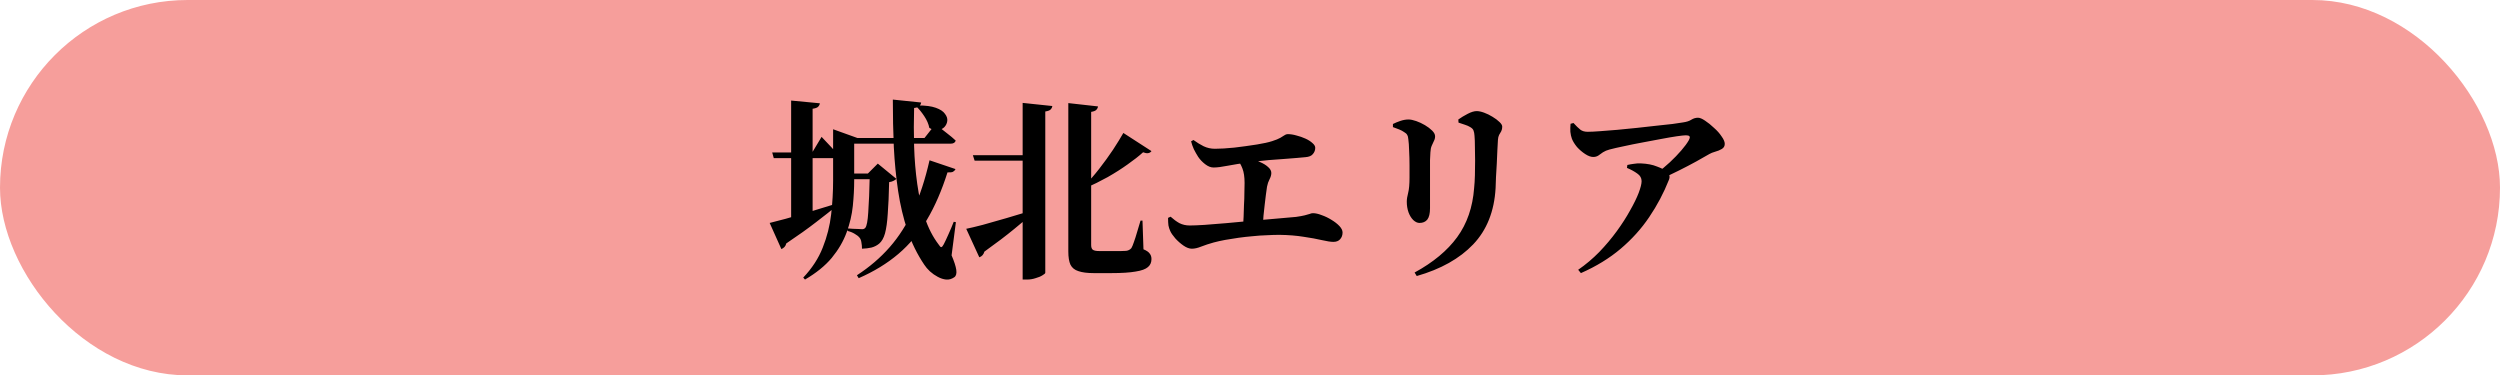
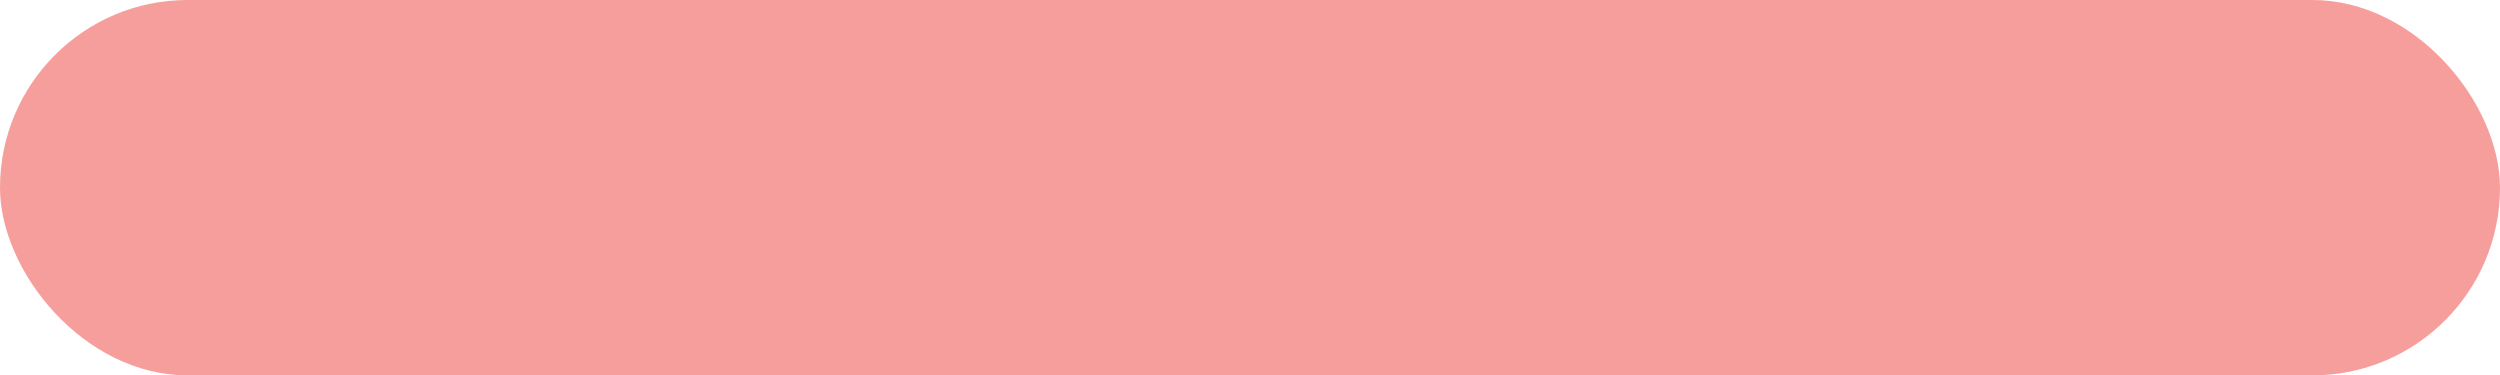
<svg xmlns="http://www.w3.org/2000/svg" width="333" height="50" viewBox="0 0 333 50" fill="none">
  <rect width="333" height="50" rx="25" fill="#F69E9B" />
-   <path d="M112.92 23.118H116.976V23.872H112.92V23.118ZM122.28 14.044C123.285 14.044 124.074 14.148 124.646 14.356C125.235 14.564 125.643 14.833 125.868 15.162C126.111 15.474 126.215 15.786 126.18 16.098C126.145 16.41 126.015 16.687 125.79 16.93C125.565 17.155 125.27 17.294 124.906 17.346C124.559 17.381 124.187 17.277 123.788 17.034C123.684 16.514 123.459 15.994 123.112 15.474C122.765 14.954 122.427 14.538 122.098 14.226L122.28 14.044ZM112.868 18.386H123.138L124.594 16.54C124.594 16.54 124.75 16.661 125.062 16.904C125.374 17.147 125.738 17.433 126.154 17.762C126.587 18.091 126.969 18.412 127.298 18.724C127.229 19.001 126.995 19.14 126.596 19.14H112.868V18.386ZM118.926 13.264L122.696 13.654C122.679 13.827 122.601 13.983 122.462 14.122C122.341 14.261 122.107 14.347 121.76 14.382C121.708 16.081 121.708 17.788 121.76 19.504C121.812 21.22 121.951 22.884 122.176 24.496C122.401 26.108 122.739 27.607 123.19 28.994C123.641 30.363 124.256 31.559 125.036 32.582C125.175 32.807 125.287 32.92 125.374 32.92C125.478 32.903 125.591 32.773 125.712 32.53C125.885 32.201 126.093 31.759 126.336 31.204C126.596 30.632 126.83 30.077 127.038 29.54L127.324 29.592L126.752 34.012C127.099 34.827 127.307 35.468 127.376 35.936C127.445 36.421 127.359 36.751 127.116 36.924C126.769 37.167 126.405 37.271 126.024 37.236C125.66 37.201 125.287 37.08 124.906 36.872C124.542 36.681 124.195 36.439 123.866 36.144C123.554 35.849 123.303 35.555 123.112 35.26C122.176 33.873 121.431 32.357 120.876 30.71C120.321 29.046 119.905 27.287 119.628 25.432C119.351 23.56 119.16 21.61 119.056 19.582C118.969 17.537 118.926 15.431 118.926 13.264ZM102.858 20.31H108.188L109.436 18.23C109.436 18.23 109.566 18.369 109.826 18.646C110.086 18.906 110.389 19.227 110.736 19.608C111.083 19.972 111.377 20.319 111.62 20.648C111.551 20.925 111.325 21.064 110.944 21.064H103.066L102.858 20.31ZM105.38 13.394L109.202 13.758C109.185 13.931 109.107 14.087 108.968 14.226C108.847 14.347 108.604 14.434 108.24 14.486V29.15L105.38 30.034V13.394ZM102.52 29.696C103.005 29.575 103.707 29.393 104.626 29.15C105.562 28.89 106.611 28.587 107.772 28.24C108.951 27.876 110.138 27.512 111.334 27.148L111.438 27.434C110.745 28.006 109.843 28.717 108.734 29.566C107.642 30.415 106.307 31.369 104.73 32.426C104.695 32.599 104.617 32.755 104.496 32.894C104.375 33.015 104.236 33.111 104.08 33.18L102.52 29.696ZM110.97 18.386V18.126V17.216L114.22 18.386H113.778V24.054C113.778 25.111 113.717 26.238 113.596 27.434C113.475 28.613 113.197 29.791 112.764 30.97C112.331 32.149 111.672 33.275 110.788 34.35C109.904 35.407 108.717 36.369 107.226 37.236L106.992 36.976C108.171 35.728 109.037 34.393 109.592 32.972C110.164 31.533 110.537 30.06 110.71 28.552C110.883 27.027 110.97 25.527 110.97 24.054V18.386ZM115.858 23.118H115.598L116.924 21.792L119.394 23.82C119.325 23.907 119.203 23.993 119.03 24.08C118.874 24.167 118.675 24.227 118.432 24.262C118.397 25.943 118.337 27.339 118.25 28.448C118.181 29.557 118.059 30.433 117.886 31.074C117.713 31.698 117.453 32.157 117.106 32.452C116.811 32.695 116.473 32.868 116.092 32.972C115.711 33.059 115.286 33.111 114.818 33.128C114.818 32.851 114.792 32.573 114.74 32.296C114.705 32.019 114.619 31.802 114.48 31.646C114.341 31.473 114.133 31.308 113.856 31.152C113.579 30.979 113.258 30.849 112.894 30.762V30.424C113.119 30.441 113.353 30.459 113.596 30.476C113.856 30.476 114.099 30.485 114.324 30.502C114.549 30.519 114.723 30.528 114.844 30.528C115.017 30.528 115.156 30.467 115.26 30.346C115.451 30.103 115.581 29.419 115.65 28.292C115.737 27.148 115.806 25.423 115.858 23.118ZM123.814 21.35L127.272 22.52C127.203 22.676 127.09 22.797 126.934 22.884C126.795 22.953 126.553 22.979 126.206 22.962C125.443 25.371 124.533 27.469 123.476 29.254C122.419 31.039 121.145 32.565 119.654 33.83C118.163 35.095 116.404 36.17 114.376 37.054L114.142 36.664C115.823 35.572 117.279 34.324 118.51 32.92C119.741 31.516 120.789 29.869 121.656 27.98C122.523 26.073 123.242 23.863 123.814 21.35ZM129.586 20.674H137.958V21.402H129.82L129.586 20.674ZM136.216 13.706L140.168 14.122C140.151 14.295 140.073 14.451 139.934 14.59C139.813 14.711 139.579 14.798 139.232 14.85V36.326C139.232 36.413 139.111 36.525 138.868 36.664C138.625 36.82 138.313 36.95 137.932 37.054C137.568 37.175 137.195 37.236 136.814 37.236H136.216V13.706ZM128.702 30.476C129.222 30.372 129.95 30.199 130.886 29.956C131.839 29.696 132.905 29.393 134.084 29.046C135.28 28.699 136.493 28.335 137.724 27.954L137.776 28.214C137.117 28.821 136.233 29.575 135.124 30.476C134.032 31.377 132.697 32.391 131.12 33.518C131.016 33.899 130.791 34.151 130.444 34.272L128.702 30.476ZM142.3 13.732L146.252 14.174C146.235 14.347 146.157 14.503 146.018 14.642C145.897 14.763 145.671 14.85 145.342 14.902V32.634C145.342 32.929 145.411 33.137 145.55 33.258C145.706 33.379 145.992 33.44 146.408 33.44H148.306C148.687 33.44 149.025 33.44 149.32 33.44C149.615 33.423 149.84 33.414 149.996 33.414C150.135 33.397 150.256 33.362 150.36 33.31C150.481 33.258 150.594 33.171 150.698 33.05C150.802 32.877 150.915 32.608 151.036 32.244C151.175 31.863 151.313 31.429 151.452 30.944C151.608 30.441 151.764 29.921 151.92 29.384H152.18L152.31 33.206C152.726 33.379 153.003 33.57 153.142 33.778C153.298 33.969 153.376 34.211 153.376 34.506C153.376 34.957 153.22 35.312 152.908 35.572C152.596 35.849 152.05 36.049 151.27 36.17C150.49 36.309 149.415 36.378 148.046 36.378H145.68C144.831 36.378 144.155 36.291 143.652 36.118C143.149 35.962 142.794 35.676 142.586 35.26C142.395 34.844 142.3 34.255 142.3 33.492V13.732ZM149.632 17.71L153.376 20.128C153.151 20.44 152.778 20.492 152.258 20.284C151.703 20.787 151.019 21.324 150.204 21.896C149.407 22.468 148.523 23.031 147.552 23.586C146.581 24.123 145.567 24.626 144.51 25.094L144.328 24.86C145.056 24.132 145.749 23.343 146.408 22.494C147.084 21.627 147.699 20.778 148.254 19.946C148.809 19.097 149.268 18.351 149.632 17.71ZM173.89 20.934C173.595 20.969 173.214 21.003 172.746 21.038C172.278 21.073 171.732 21.116 171.108 21.168C170.484 21.203 169.782 21.255 169.002 21.324C168.222 21.393 167.399 21.489 166.532 21.61C165.301 21.766 164.296 21.922 163.516 22.078C162.736 22.234 162.112 22.312 161.644 22.312C161.28 22.312 160.907 22.165 160.526 21.87C160.145 21.575 159.833 21.246 159.59 20.882C159.382 20.553 159.191 20.215 159.018 19.868C158.862 19.521 158.741 19.175 158.654 18.828L158.966 18.646C159.417 18.975 159.867 19.253 160.318 19.478C160.786 19.703 161.289 19.816 161.826 19.816C162.537 19.816 163.403 19.764 164.426 19.66C165.449 19.539 166.454 19.4 167.442 19.244C168.291 19.105 168.959 18.958 169.444 18.802C169.929 18.646 170.293 18.499 170.536 18.36C170.779 18.221 170.961 18.109 171.082 18.022C171.221 17.918 171.368 17.866 171.524 17.866C171.888 17.866 172.278 17.927 172.694 18.048C173.11 18.152 173.509 18.291 173.89 18.464C174.271 18.637 174.583 18.837 174.826 19.062C175.069 19.27 175.19 19.478 175.19 19.686C175.19 19.998 175.086 20.275 174.878 20.518C174.687 20.761 174.358 20.899 173.89 20.934ZM164.946 20.7C165.414 20.769 165.899 20.882 166.402 21.038C166.922 21.194 167.399 21.376 167.832 21.584C168.283 21.775 168.647 22 168.924 22.26C169.201 22.503 169.34 22.763 169.34 23.04C169.34 23.3 169.262 23.577 169.106 23.872C168.95 24.167 168.837 24.496 168.768 24.86C168.716 25.189 168.664 25.562 168.612 25.978C168.56 26.377 168.508 26.81 168.456 27.278C168.404 27.729 168.352 28.205 168.3 28.708C168.265 29.193 168.231 29.687 168.196 30.19L165.57 30.268C165.605 29.835 165.631 29.367 165.648 28.864C165.665 28.344 165.683 27.815 165.7 27.278C165.735 26.741 165.752 26.221 165.752 25.718C165.769 25.215 165.778 24.765 165.778 24.366C165.778 23.569 165.683 22.927 165.492 22.442C165.301 21.939 165.033 21.48 164.686 21.064L164.946 20.7ZM155.586 29.02L155.924 28.864C156.305 29.211 156.695 29.497 157.094 29.722C157.51 29.93 157.969 30.034 158.472 30.034C158.923 30.034 159.573 30.008 160.422 29.956C161.289 29.887 162.268 29.809 163.36 29.722C164.452 29.618 165.57 29.514 166.714 29.41C167.858 29.306 168.95 29.211 169.99 29.124C171.03 29.02 171.914 28.942 172.642 28.89C173.127 28.821 173.509 28.751 173.786 28.682C174.063 28.613 174.28 28.552 174.436 28.5C174.592 28.431 174.739 28.396 174.878 28.396C175.225 28.396 175.615 28.483 176.048 28.656C176.499 28.812 176.932 29.02 177.348 29.28C177.781 29.54 178.137 29.817 178.414 30.112C178.691 30.407 178.83 30.693 178.83 30.97C178.83 31.334 178.717 31.637 178.492 31.88C178.284 32.105 177.989 32.218 177.608 32.218C177.261 32.218 176.75 32.14 176.074 31.984C175.415 31.828 174.609 31.681 173.656 31.542C172.703 31.386 171.628 31.299 170.432 31.282C169.895 31.282 169.323 31.299 168.716 31.334C168.109 31.351 167.485 31.395 166.844 31.464C166.22 31.516 165.596 31.585 164.972 31.672C164.348 31.759 163.75 31.854 163.178 31.958C162.623 32.062 162.121 32.175 161.67 32.296C161.046 32.469 160.491 32.651 160.006 32.842C159.538 33.033 159.122 33.128 158.758 33.128C158.411 33.128 158.039 32.989 157.64 32.712C157.241 32.435 156.877 32.114 156.548 31.75C156.219 31.369 155.993 31.039 155.872 30.762C155.768 30.537 155.69 30.294 155.638 30.034C155.603 29.774 155.586 29.436 155.586 29.02ZM188.71 36.768L188.424 36.3C190.903 34.948 192.792 33.379 194.092 31.594C195.409 29.791 196.163 27.607 196.354 25.042C196.406 24.557 196.441 23.993 196.458 23.352C196.475 22.711 196.484 22.061 196.484 21.402C196.484 20.743 196.475 20.128 196.458 19.556C196.458 18.967 196.441 18.481 196.406 18.1C196.389 17.805 196.345 17.571 196.276 17.398C196.224 17.225 196.077 17.069 195.834 16.93C195.643 16.809 195.409 16.705 195.132 16.618C194.855 16.514 194.569 16.419 194.274 16.332L194.248 15.916C194.612 15.656 195.028 15.405 195.496 15.162C195.964 14.919 196.363 14.798 196.692 14.798C196.969 14.798 197.299 14.867 197.68 15.006C198.061 15.145 198.434 15.327 198.798 15.552C199.179 15.777 199.491 16.011 199.734 16.254C199.977 16.479 200.098 16.687 200.098 16.878C200.098 17.103 200.055 17.303 199.968 17.476C199.881 17.632 199.786 17.797 199.682 17.97C199.595 18.143 199.543 18.36 199.526 18.62C199.509 19.001 199.483 19.478 199.448 20.05C199.431 20.605 199.405 21.194 199.37 21.818C199.335 22.425 199.301 23.014 199.266 23.586C199.249 24.158 199.231 24.643 199.214 25.042C199.041 28.145 198.044 30.649 196.224 32.556C194.421 34.445 191.917 35.849 188.71 36.768ZM185.538 16.93V16.514C185.85 16.358 186.188 16.219 186.552 16.098C186.916 15.977 187.271 15.916 187.618 15.916C187.895 15.916 188.233 15.985 188.632 16.124C189.031 16.263 189.421 16.445 189.802 16.67C190.183 16.895 190.504 17.138 190.764 17.398C191.024 17.658 191.154 17.909 191.154 18.152C191.154 18.377 191.102 18.585 190.998 18.776C190.911 18.967 190.816 19.175 190.712 19.4C190.608 19.625 190.547 19.92 190.53 20.284C190.513 20.509 190.495 20.856 190.478 21.324C190.478 21.775 190.478 22.295 190.478 22.884C190.478 23.473 190.478 24.08 190.478 24.704C190.478 25.311 190.478 25.883 190.478 26.42C190.478 26.957 190.478 27.399 190.478 27.746C190.478 28.439 190.357 28.942 190.114 29.254C189.871 29.549 189.525 29.696 189.074 29.696C188.797 29.696 188.519 29.566 188.242 29.306C187.982 29.046 187.774 28.708 187.618 28.292C187.462 27.859 187.384 27.382 187.384 26.862C187.384 26.533 187.445 26.143 187.566 25.692C187.687 25.224 187.748 24.548 187.748 23.664C187.748 23.231 187.748 22.685 187.748 22.026C187.748 21.367 187.731 20.717 187.696 20.076C187.679 19.417 187.644 18.915 187.592 18.568C187.575 18.308 187.523 18.109 187.436 17.97C187.367 17.831 187.237 17.71 187.046 17.606C186.855 17.467 186.63 17.346 186.37 17.242C186.11 17.138 185.833 17.034 185.538 16.93ZM209.198 16.488L209.588 16.384C209.952 16.783 210.255 17.077 210.498 17.268C210.741 17.459 211.07 17.554 211.486 17.554C211.885 17.554 212.422 17.528 213.098 17.476C213.791 17.424 214.563 17.363 215.412 17.294C216.261 17.207 217.137 17.121 218.038 17.034C218.939 16.93 219.797 16.835 220.612 16.748C221.427 16.661 222.146 16.583 222.77 16.514C223.411 16.427 223.879 16.358 224.174 16.306C224.659 16.237 225.032 16.115 225.292 15.942C225.569 15.769 225.864 15.682 226.176 15.682C226.419 15.682 226.731 15.812 227.112 16.072C227.511 16.332 227.909 16.653 228.308 17.034C228.724 17.398 229.062 17.779 229.322 18.178C229.599 18.559 229.738 18.889 229.738 19.166C229.738 19.461 229.608 19.686 229.348 19.842C229.088 19.998 228.793 20.119 228.464 20.206C228.152 20.293 227.892 20.397 227.684 20.518C227.216 20.778 226.635 21.107 225.942 21.506C225.249 21.887 224.486 22.286 223.654 22.702C222.822 23.118 221.964 23.525 221.08 23.924L220.664 23.066C221.288 22.615 221.877 22.13 222.432 21.61C223.004 21.073 223.507 20.553 223.94 20.05C224.391 19.53 224.729 19.071 224.954 18.672C225.093 18.395 225.119 18.221 225.032 18.152C224.963 18.065 224.807 18.022 224.564 18.022C224.356 18.022 223.949 18.065 223.342 18.152C222.753 18.239 222.051 18.36 221.236 18.516C220.439 18.655 219.607 18.811 218.74 18.984C217.891 19.14 217.076 19.305 216.296 19.478C215.533 19.634 214.892 19.781 214.372 19.92C214.043 20.007 213.757 20.128 213.514 20.284C213.289 20.44 213.081 20.587 212.89 20.726C212.699 20.847 212.474 20.908 212.214 20.908C211.902 20.908 211.547 20.778 211.148 20.518C210.749 20.258 210.385 19.946 210.056 19.582C209.744 19.201 209.519 18.837 209.38 18.49C209.276 18.213 209.207 17.901 209.172 17.554C209.155 17.207 209.163 16.852 209.198 16.488ZM216.712 22.364L216.764 21.974C217.059 21.905 217.353 21.853 217.648 21.818C217.943 21.766 218.255 21.749 218.584 21.766C219.416 21.801 220.127 21.939 220.716 22.182C221.323 22.407 221.73 22.615 221.938 22.806C222.129 22.945 222.259 23.109 222.328 23.3C222.415 23.473 222.406 23.69 222.302 23.95C221.609 25.701 220.733 27.356 219.676 28.916C218.636 30.459 217.371 31.863 215.88 33.128C214.389 34.393 212.621 35.477 210.576 36.378L210.212 35.936C211.217 35.243 212.153 34.454 213.02 33.57C213.887 32.669 214.667 31.741 215.36 30.788C216.053 29.835 216.643 28.916 217.128 28.032C217.631 27.148 218.012 26.368 218.272 25.692C218.532 24.999 218.662 24.479 218.662 24.132C218.662 23.716 218.471 23.378 218.09 23.118C217.709 22.841 217.249 22.589 216.712 22.364Z" fill="black" />
</svg>